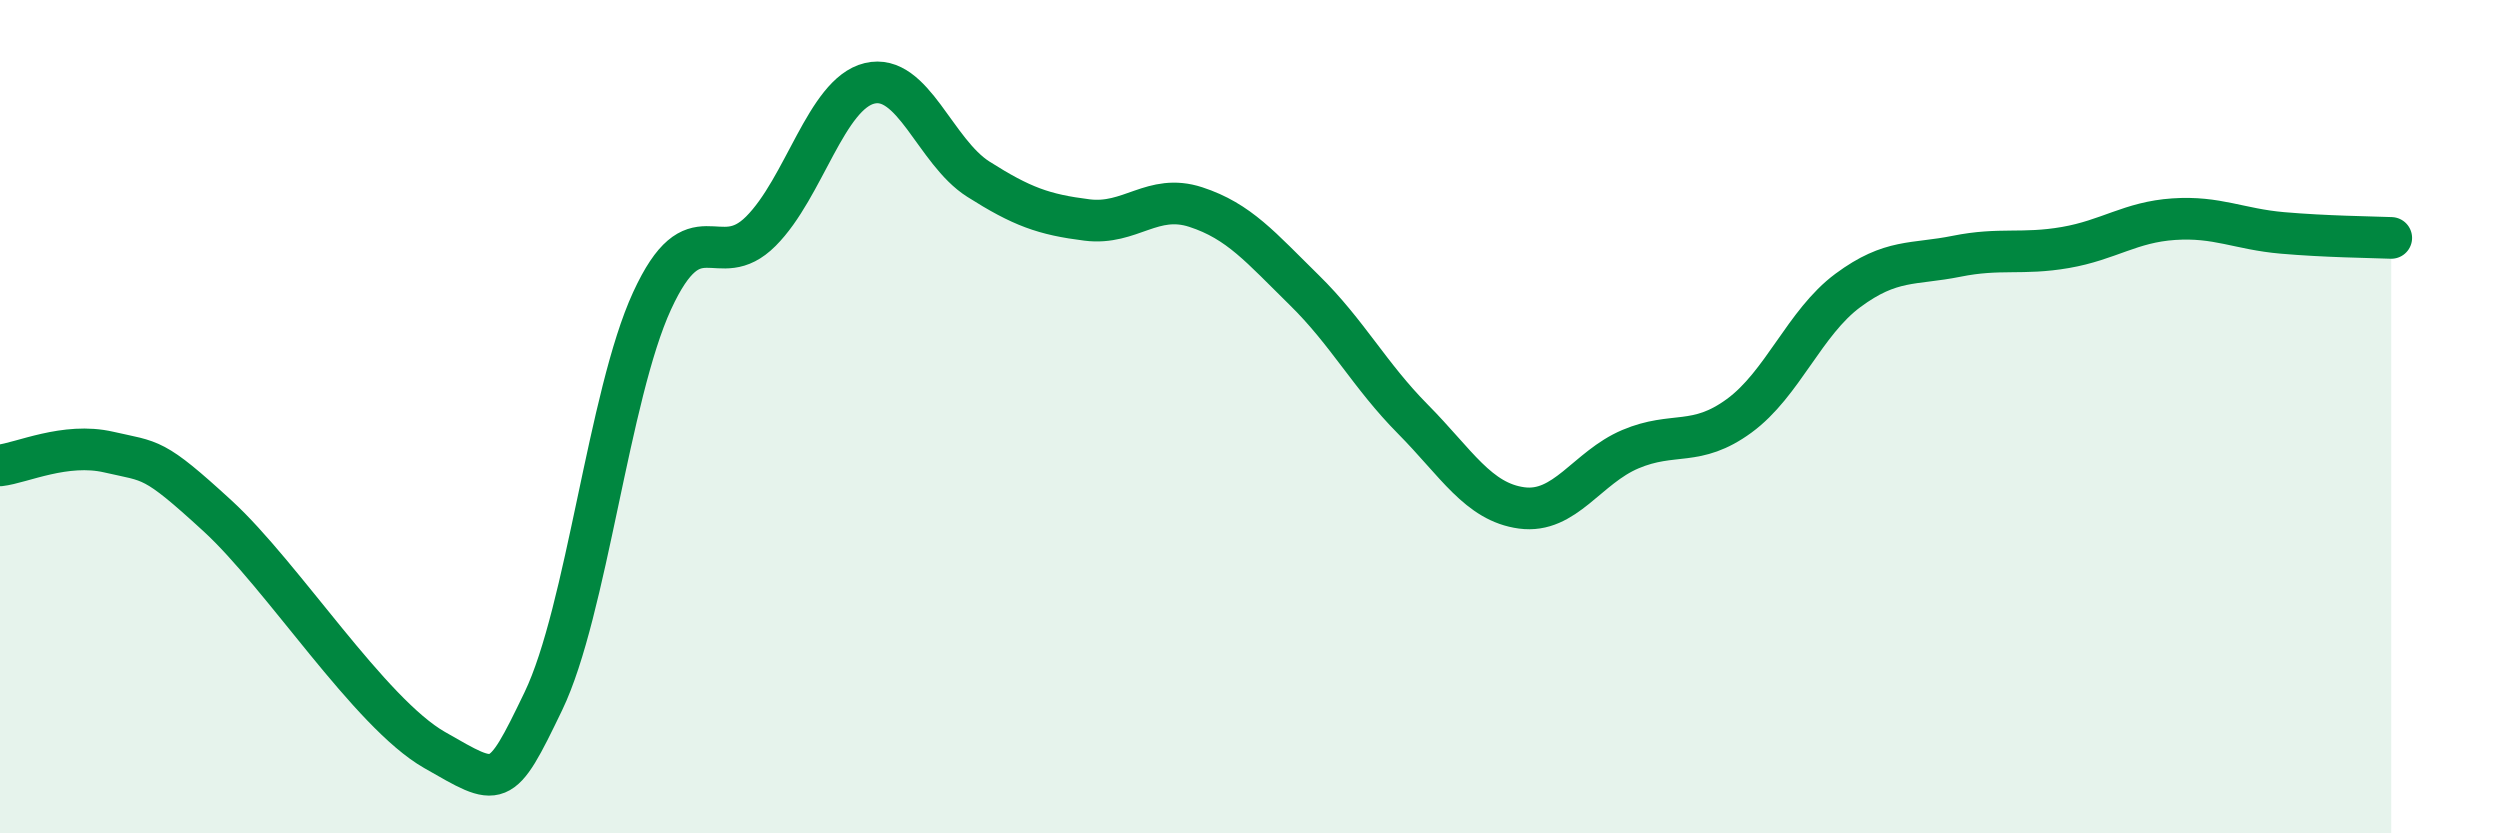
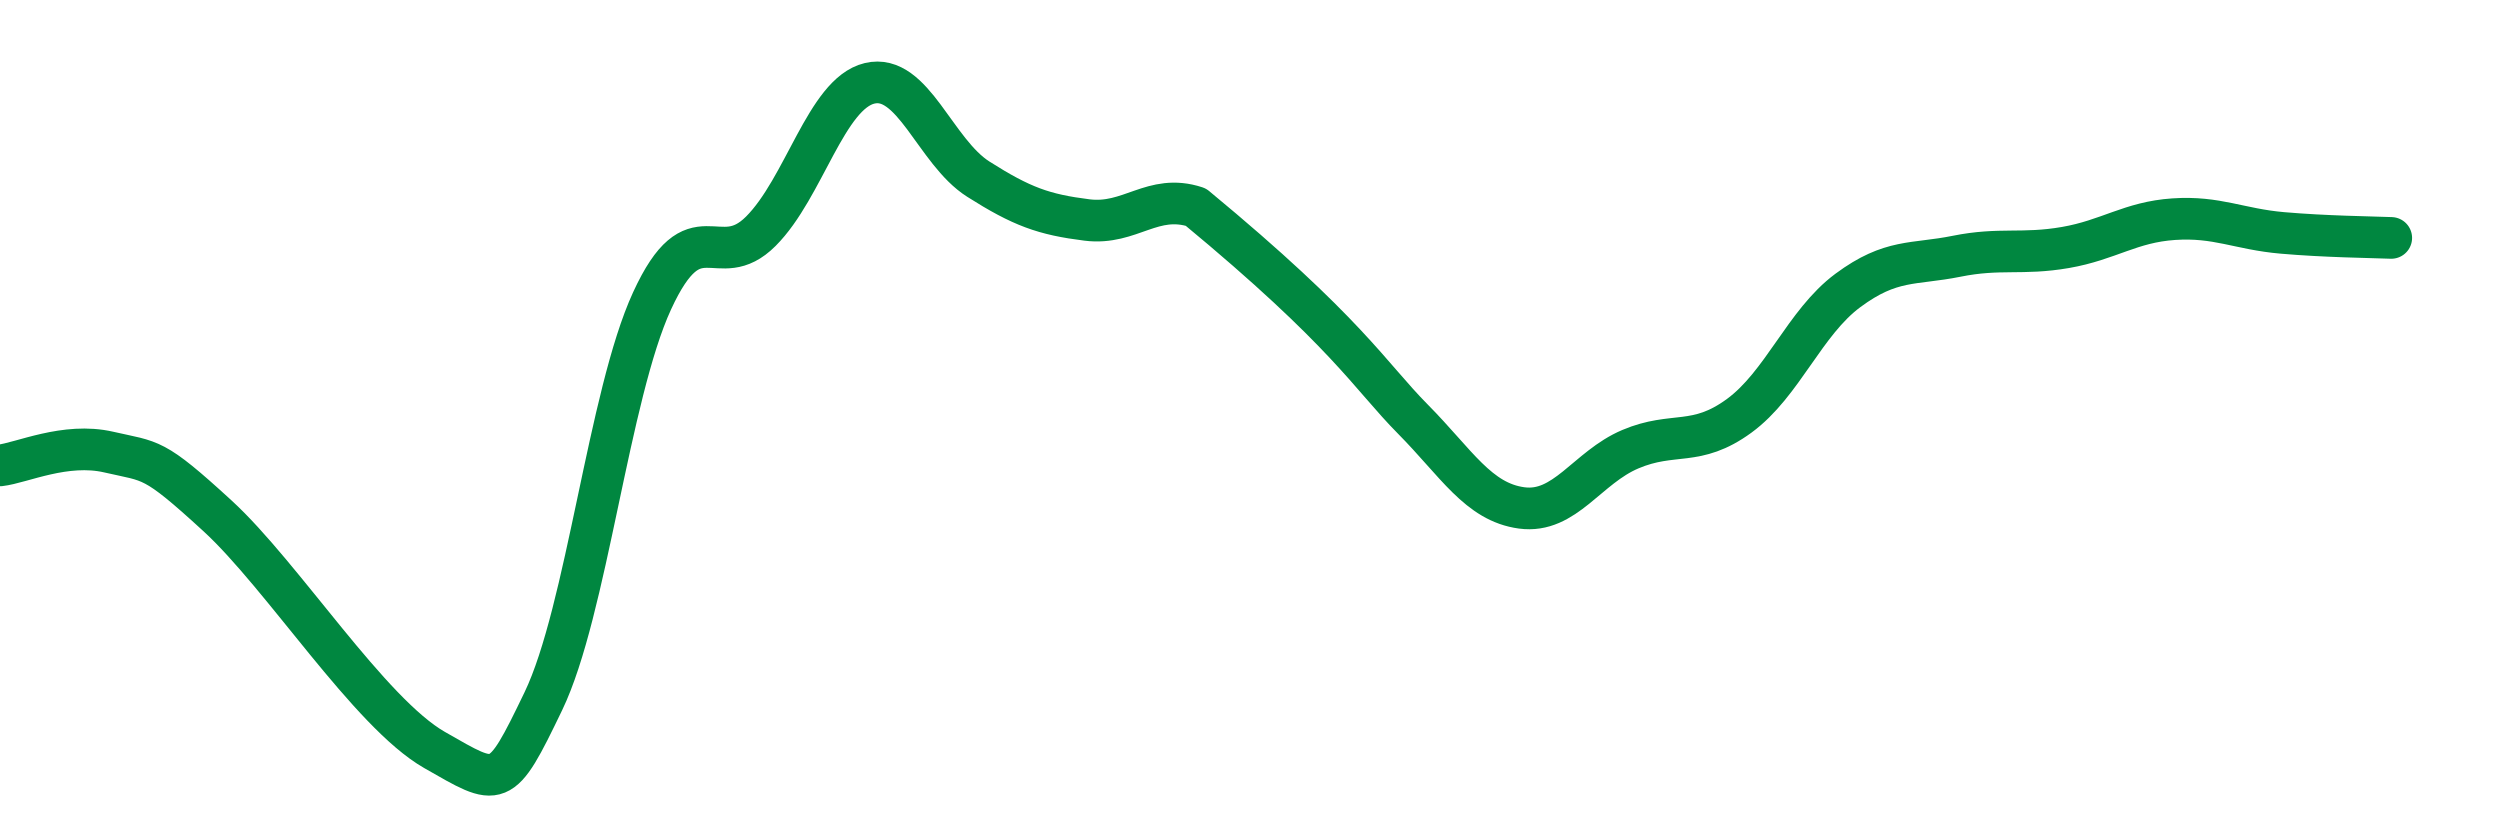
<svg xmlns="http://www.w3.org/2000/svg" width="60" height="20" viewBox="0 0 60 20">
-   <path d="M 0,11.17 C 0.52,11.11 1.57,10.61 2.61,10.85 C 3.65,11.09 3.66,10.95 5.22,12.38 C 6.78,13.81 8.87,17.11 10.43,18 C 11.99,18.89 12,18.99 13.04,16.83 C 14.08,14.67 14.61,9.48 15.65,7.22 C 16.69,4.96 17.22,6.59 18.26,5.55 C 19.3,4.51 19.83,2.25 20.87,2 C 21.91,1.75 22.44,3.64 23.48,4.3 C 24.52,4.96 25.05,5.15 26.09,5.28 C 27.13,5.41 27.66,4.63 28.7,4.97 C 29.74,5.31 30.26,5.94 31.3,6.96 C 32.34,7.98 32.87,9.01 33.91,10.06 C 34.95,11.11 35.48,12.05 36.52,12.19 C 37.56,12.33 38.09,11.22 39.13,10.78 C 40.17,10.34 40.7,10.74 41.74,9.98 C 42.78,9.22 43.31,7.74 44.35,6.97 C 45.39,6.2 45.92,6.36 46.96,6.15 C 48,5.94 48.53,6.12 49.57,5.94 C 50.61,5.76 51.13,5.33 52.17,5.26 C 53.21,5.19 53.74,5.5 54.78,5.59 C 55.82,5.68 56.87,5.69 57.39,5.71L57.39 20L0 20Z" fill="#008740" opacity="0.1" stroke-linecap="round" stroke-linejoin="round" />
-   <path d="M 0,11.17 C 0.52,11.11 1.57,10.61 2.61,10.85 C 3.65,11.09 3.66,10.95 5.22,12.38 C 6.78,13.81 8.87,17.11 10.43,18 C 11.99,18.89 12,18.99 13.04,16.83 C 14.08,14.67 14.61,9.48 15.65,7.22 C 16.69,4.96 17.22,6.59 18.26,5.55 C 19.3,4.51 19.83,2.25 20.87,2 C 21.91,1.75 22.44,3.64 23.48,4.3 C 24.52,4.96 25.05,5.15 26.09,5.28 C 27.13,5.41 27.66,4.63 28.7,4.97 C 29.74,5.31 30.26,5.94 31.3,6.96 C 32.34,7.98 32.87,9.01 33.91,10.06 C 34.95,11.11 35.48,12.05 36.52,12.19 C 37.56,12.33 38.09,11.22 39.13,10.78 C 40.17,10.34 40.7,10.74 41.74,9.98 C 42.78,9.22 43.31,7.74 44.35,6.97 C 45.39,6.2 45.92,6.36 46.96,6.15 C 48,5.94 48.53,6.12 49.57,5.94 C 50.61,5.76 51.13,5.33 52.17,5.26 C 53.21,5.19 53.74,5.5 54.78,5.59 C 55.82,5.68 56.87,5.69 57.39,5.71" stroke="#008740" stroke-width="1" fill="none" stroke-linecap="round" stroke-linejoin="round" />
+   <path d="M 0,11.17 C 0.52,11.11 1.57,10.61 2.61,10.85 C 3.65,11.09 3.66,10.95 5.22,12.38 C 6.78,13.81 8.87,17.11 10.43,18 C 11.99,18.89 12,18.99 13.04,16.83 C 14.08,14.67 14.61,9.48 15.65,7.22 C 16.69,4.96 17.22,6.59 18.26,5.55 C 19.3,4.51 19.83,2.25 20.87,2 C 21.91,1.75 22.44,3.64 23.48,4.3 C 24.52,4.96 25.05,5.15 26.09,5.28 C 27.13,5.41 27.66,4.63 28.7,4.97 C 32.34,7.98 32.87,9.01 33.91,10.06 C 34.95,11.11 35.48,12.05 36.52,12.19 C 37.56,12.33 38.09,11.22 39.13,10.78 C 40.17,10.34 40.7,10.74 41.74,9.98 C 42.78,9.22 43.31,7.74 44.35,6.97 C 45.39,6.2 45.92,6.36 46.96,6.15 C 48,5.94 48.53,6.12 49.57,5.94 C 50.61,5.76 51.13,5.33 52.17,5.26 C 53.21,5.19 53.74,5.5 54.78,5.59 C 55.82,5.68 56.87,5.69 57.39,5.71" stroke="#008740" stroke-width="1" fill="none" stroke-linecap="round" stroke-linejoin="round" />
</svg>